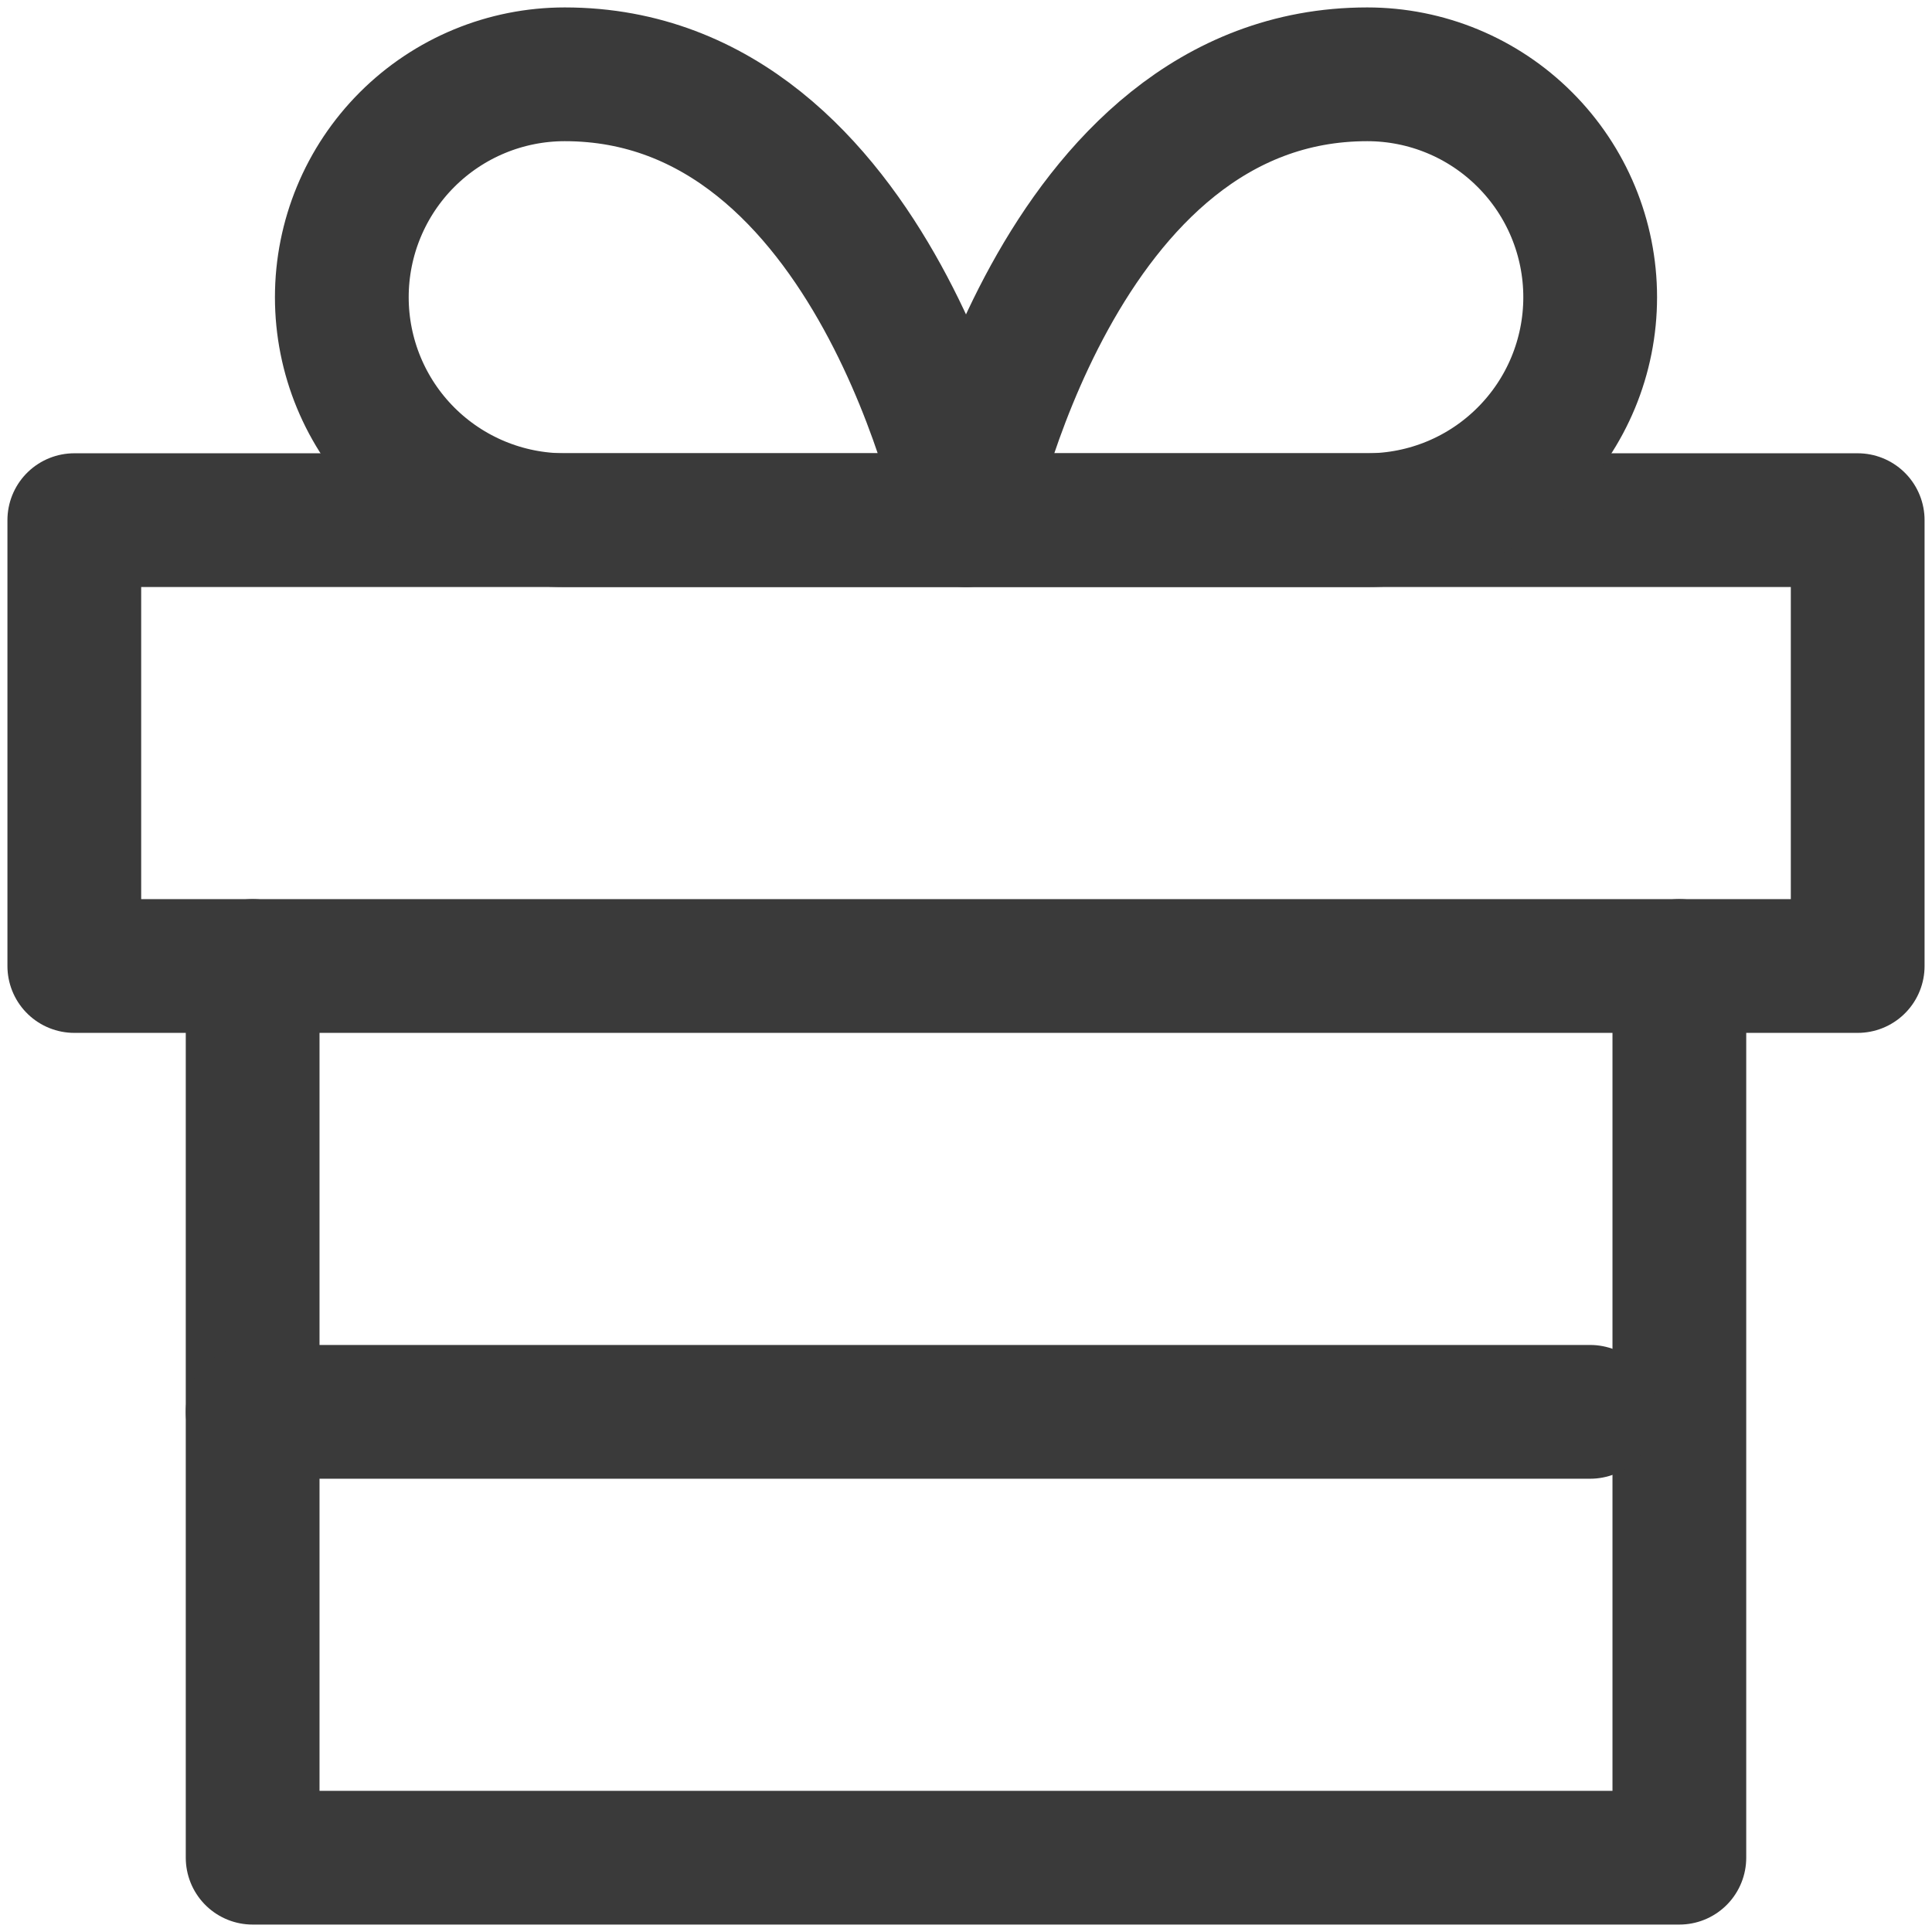
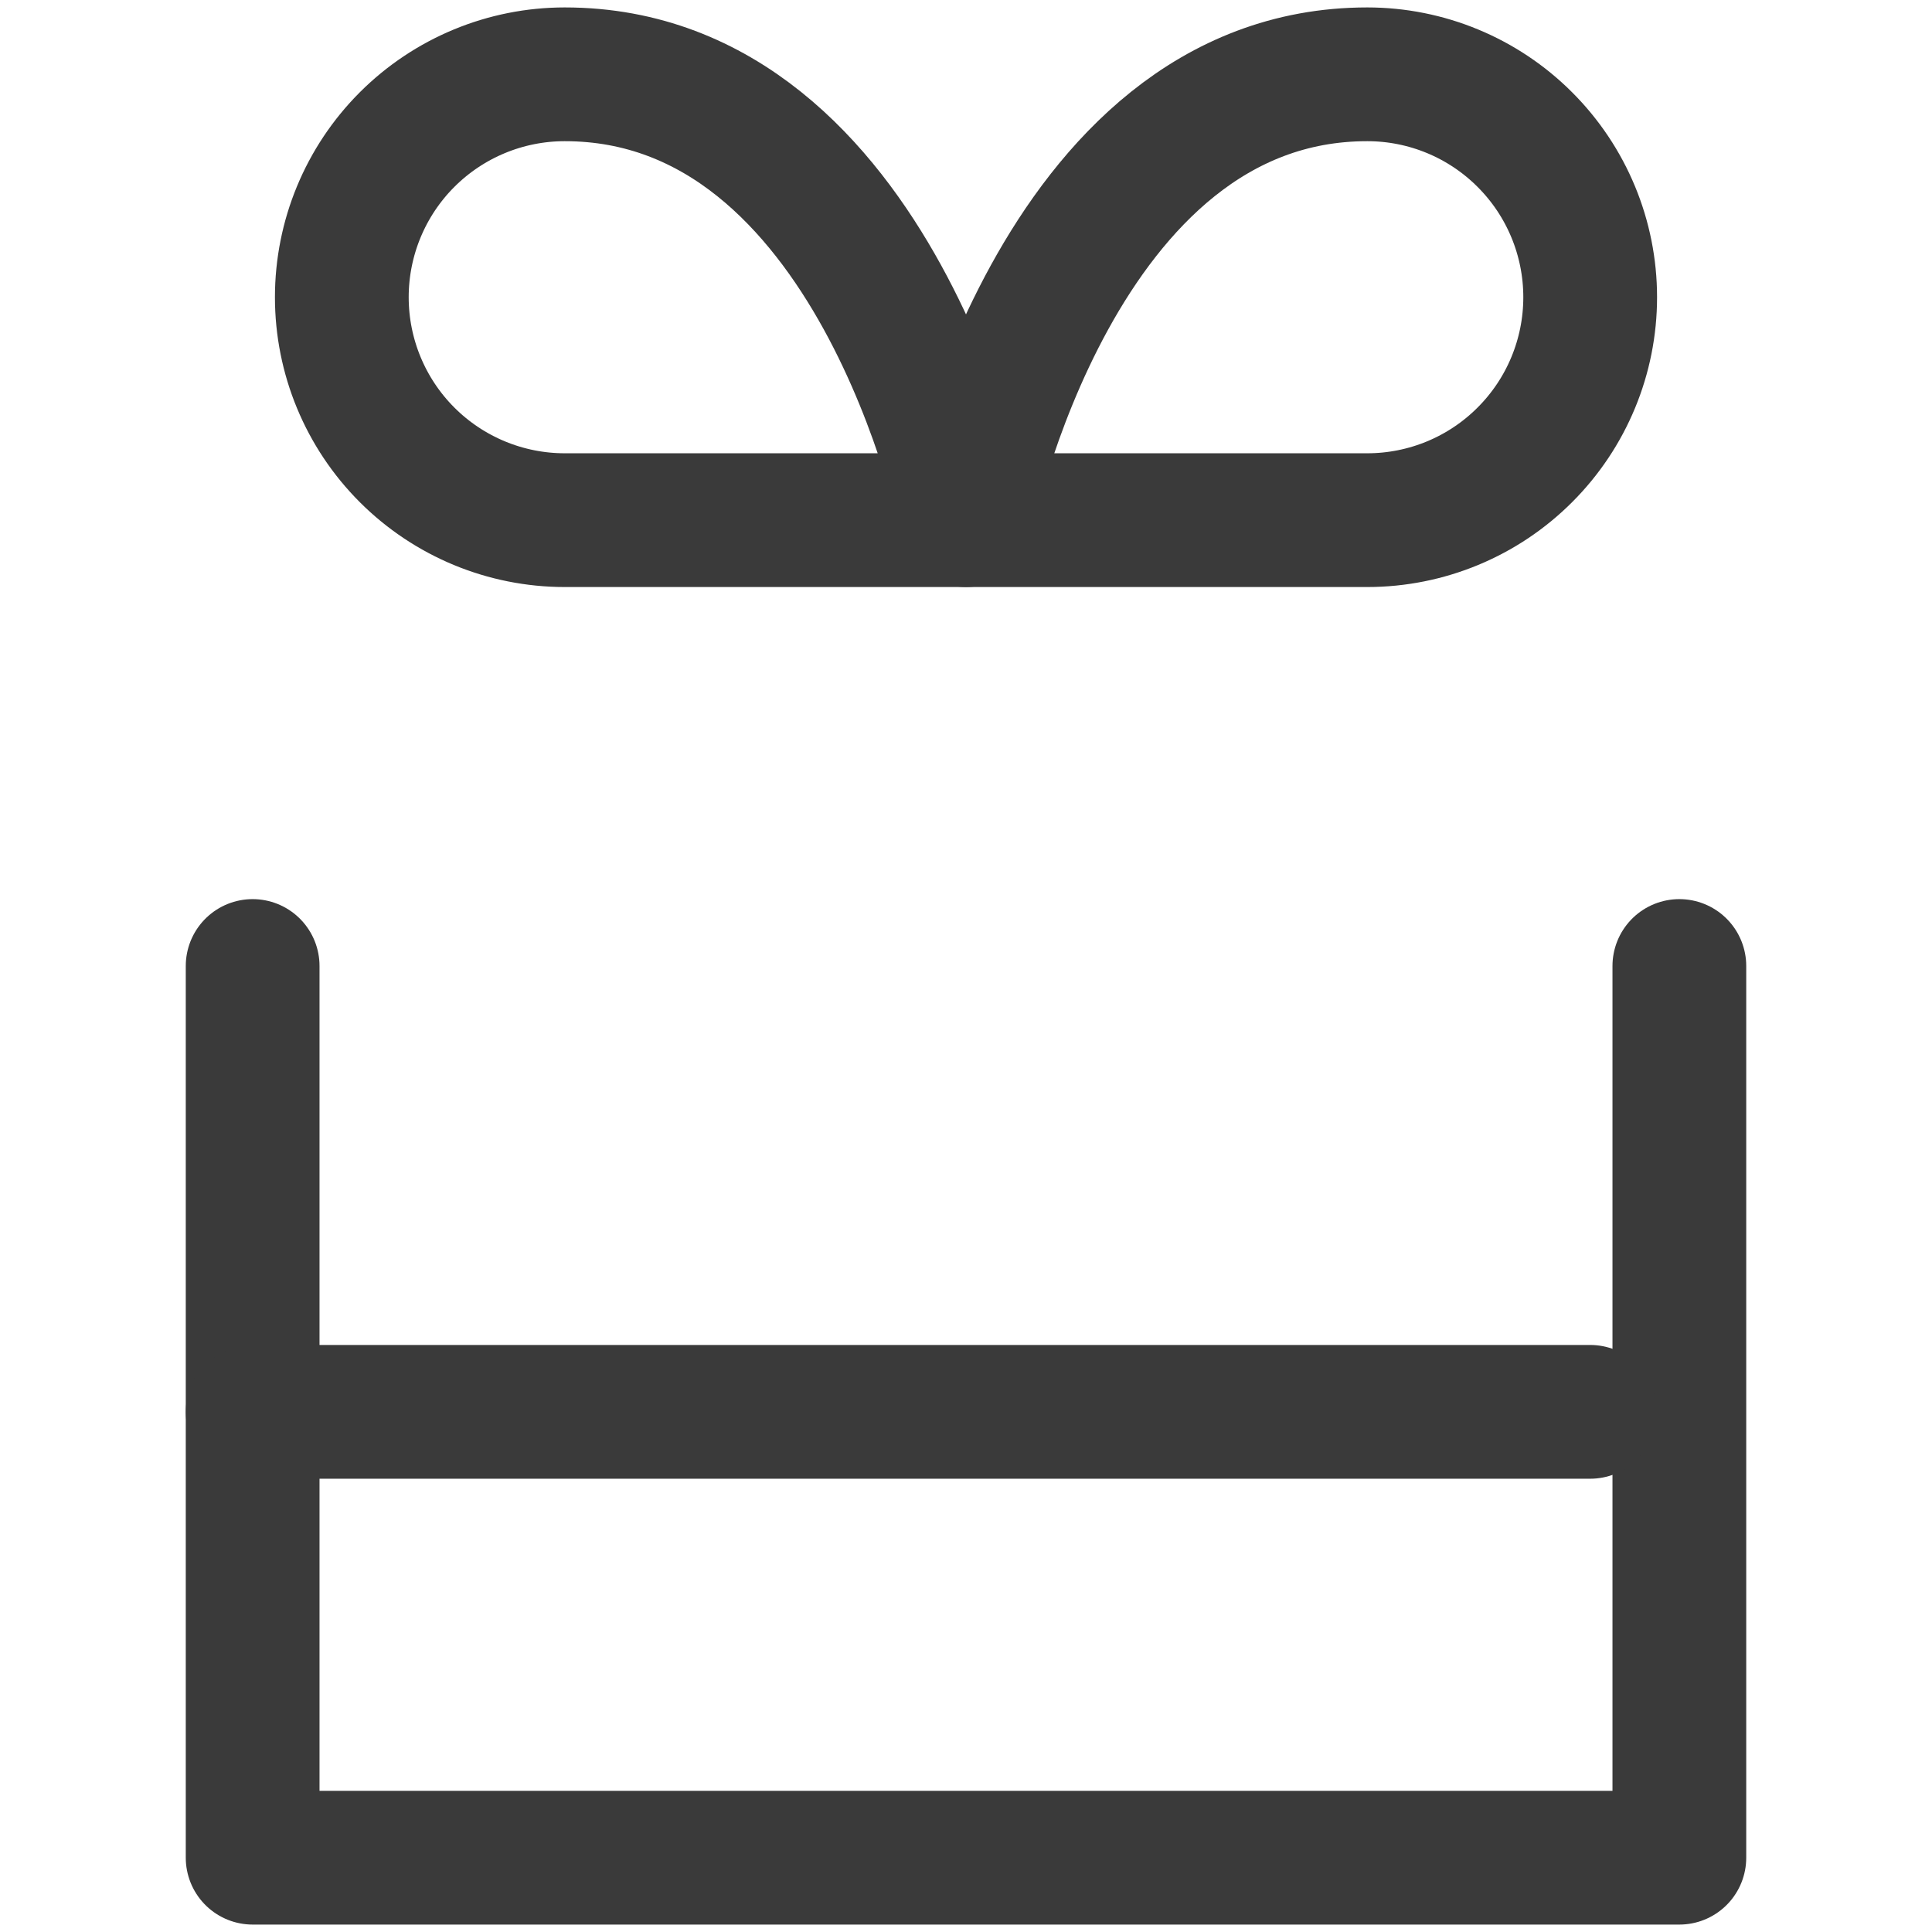
<svg xmlns="http://www.w3.org/2000/svg" width="26" height="26" viewBox="0 0 26 26" fill="none">
  <path d="M22.6 13V25H3.4V13" stroke="#3A3A3A" stroke-width="1.8" stroke-linecap="round" stroke-linejoin="round" />
-   <path d="M25 7H1V13H25V7Z" stroke="#3A3A3A" stroke-width="1.8" stroke-linecap="round" stroke-linejoin="round" />
  <path d="M3.4 19L21.4 19" stroke="#3A3A3A" stroke-width="1.8" stroke-linecap="round" stroke-linejoin="round" />
  <path d="M13 7H7.6C6.804 7 6.041 6.684 5.478 6.121C4.916 5.559 4.6 4.796 4.6 4C4.6 3.204 4.916 2.441 5.478 1.879C6.041 1.316 6.804 1 7.6 1C11.8 1 13 7 13 7Z" stroke="#3A3A3A" stroke-width="1.8" stroke-linecap="round" stroke-linejoin="round" />
  <path d="M13 7H18.4C19.196 7 19.959 6.684 20.521 6.121C21.084 5.559 21.4 4.796 21.4 4C21.4 3.204 21.084 2.441 20.521 1.879C19.959 1.316 19.196 1 18.4 1C14.2 1 13 7 13 7Z" stroke="#3A3A3A" stroke-width="1.8" stroke-linecap="round" stroke-linejoin="round" />
</svg>